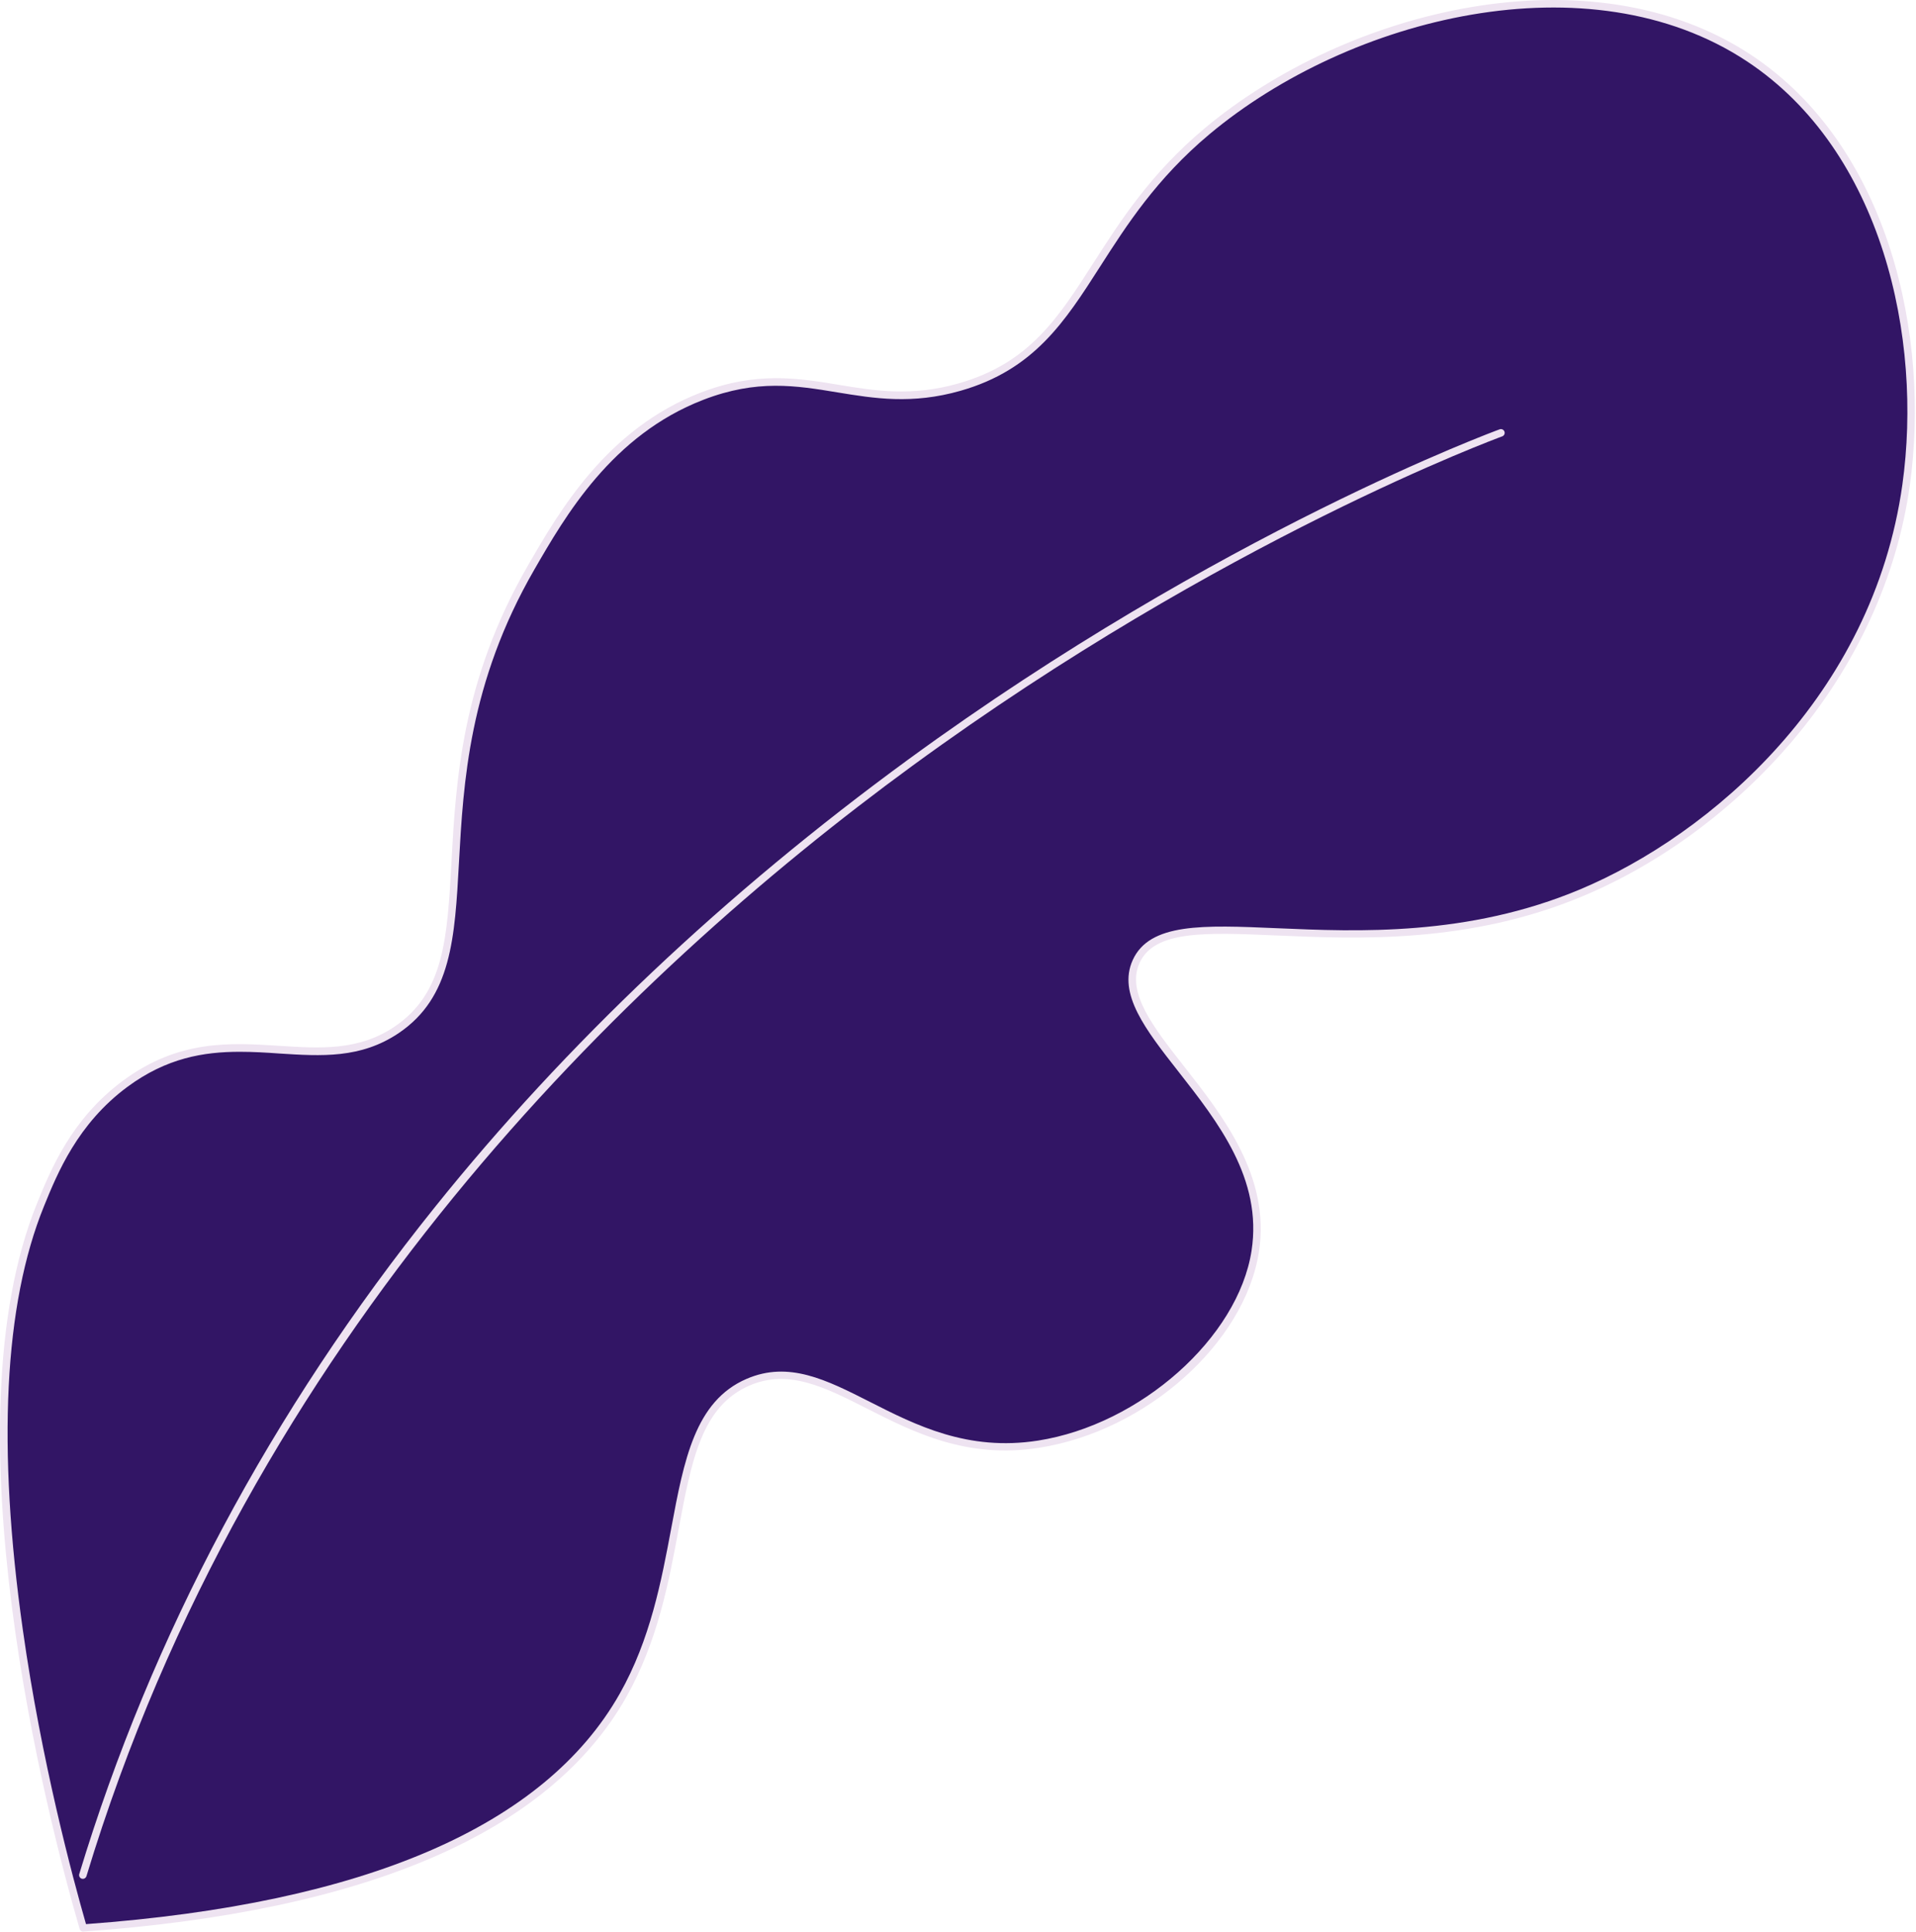
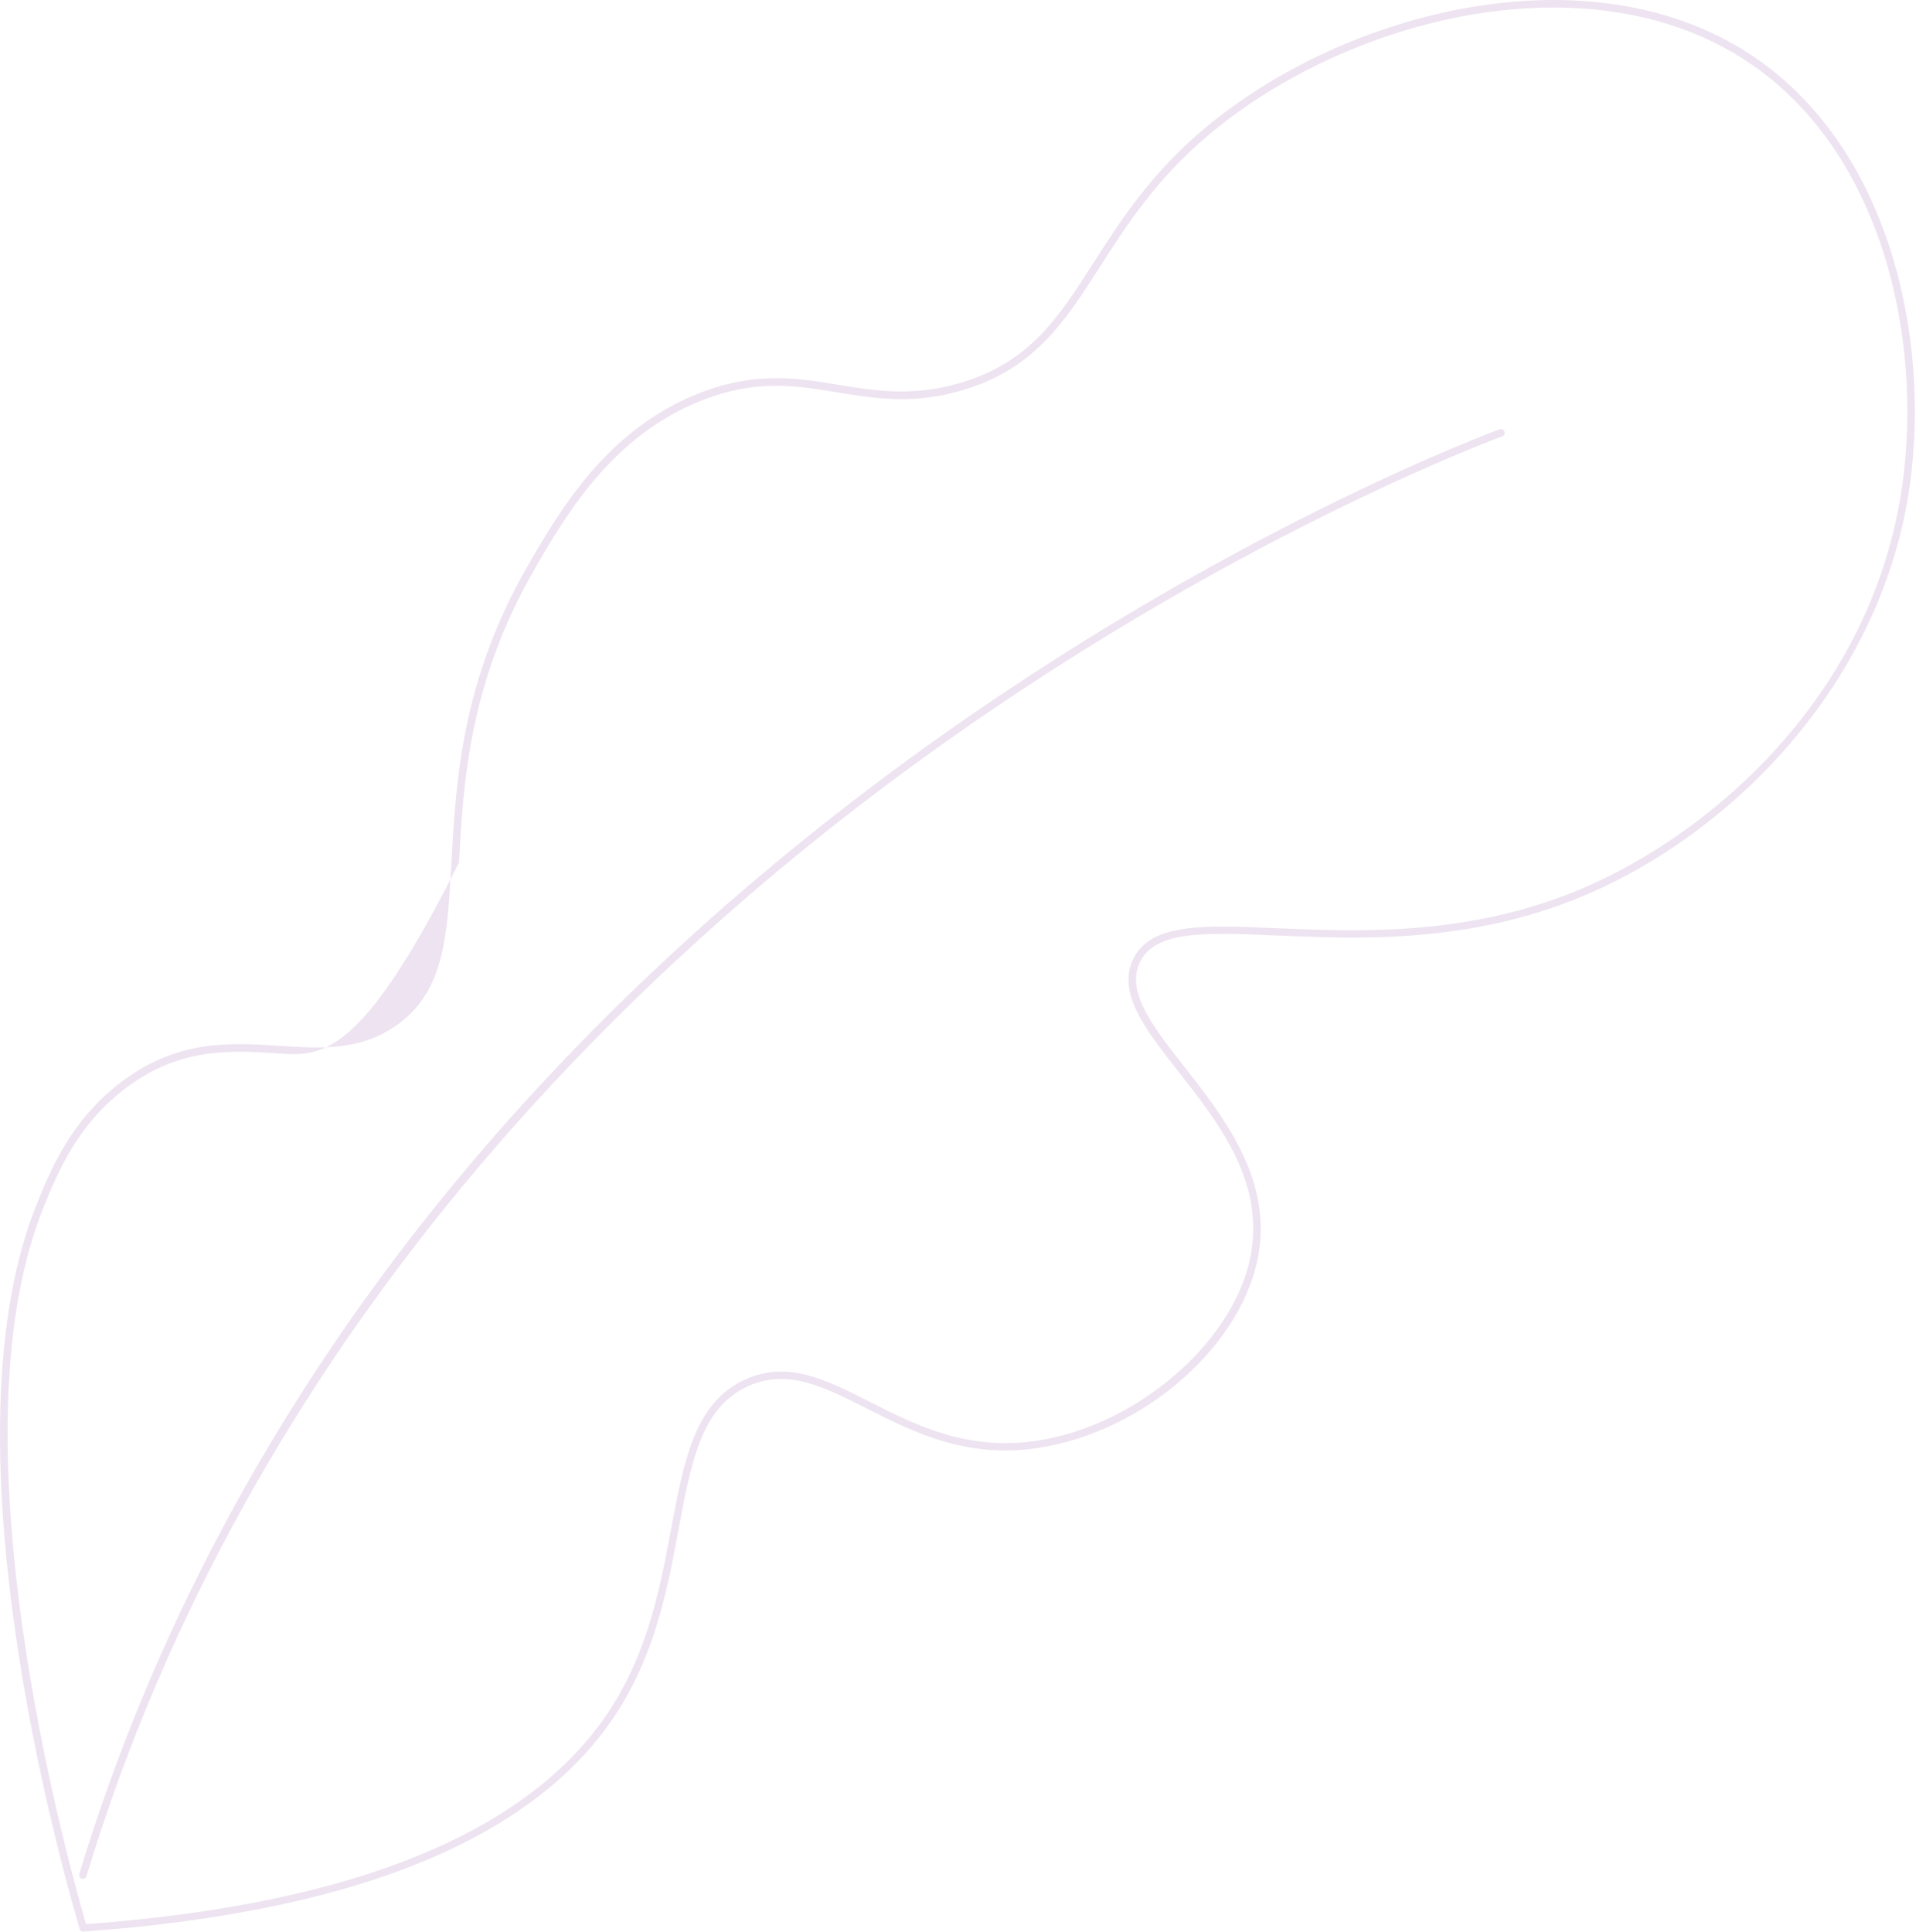
<svg xmlns="http://www.w3.org/2000/svg" width="1178" height="1188" viewBox="0 0 1178 1188" fill="none">
-   <path d="M51.188 1185.43C39.828 1146.23 -33.812 885.107 24.948 740.697C33.118 720.607 45.808 689.407 77.028 666.327C139.378 620.237 194.528 666.517 243.858 633.197C308.918 589.257 247.968 485.197 326.488 349.047C345.328 316.397 374.648 265.567 431.598 243.597C495.188 219.067 527.758 255.767 589.948 237.997C667.488 215.847 665.418 144.917 742.068 80.757C822.818 13.177 972.998 -31.883 1075.29 35.697C1164.45 94.607 1183.36 216.807 1171.93 298.347C1155.03 418.827 1063.46 510.657 972.548 548.877C841.858 603.817 719.348 545.127 698.548 591.257C679.178 634.257 784.548 686.907 771.808 769.357C762.898 826.927 699.538 878.497 638.508 888.007C553.918 901.177 511.758 827.627 460.048 849.847C405.828 873.137 427.048 964.847 383.048 1042.52C346.708 1106.61 260.838 1170.42 51.188 1185.43Z" fill="#321565" />
-   <path d="M51.178 1187.7C50.678 1187.7 50.193 1187.53 49.794 1187.23C49.396 1186.93 49.106 1186.51 48.968 1186.03C28.698 1116.09 -33.032 877.217 22.808 739.787C31.218 719.127 43.917 687.897 75.657 664.437C109.978 639.067 141.518 641.087 172.028 643.047C196.958 644.637 220.498 646.147 242.568 631.247C273.128 610.607 274.988 576.817 277.568 530.057C280.318 480.357 283.727 418.517 324.497 347.857C343.837 314.327 373.057 263.677 430.767 241.407C464.917 228.237 490.768 232.487 515.658 236.607C537.658 240.237 560.448 243.987 589.318 235.747C632.798 223.317 650.318 195.947 672.508 161.287C688.908 135.687 707.508 106.667 740.588 78.947C828.288 5.557 977.907 -31.433 1076.52 33.717C1161.74 90.037 1186.97 207.337 1174.17 298.617C1166.26 355.047 1141.17 409.437 1101.71 455.897C1066.66 497.147 1021.09 530.897 973.398 550.897C903.398 580.307 834.958 577.347 784.958 575.177C741.278 573.287 709.707 571.917 700.607 592.107C692.407 610.287 708.998 631.447 728.208 655.947C751.808 686.057 781.208 723.517 774.038 769.607C765.328 825.837 704.668 879.927 638.818 890.177C594.228 897.177 561.618 880.567 532.818 865.957C507.058 852.887 484.817 841.587 460.887 851.867C431.367 864.547 425.118 898.007 417.208 940.357C411.208 972.737 404.297 1009.45 384.987 1043.56C337.927 1126.68 225.667 1175.16 51.328 1187.64L51.178 1187.7ZM147.368 646.697C125.258 646.697 102.428 650.467 78.368 668.237C47.678 690.927 35.267 721.427 27.058 741.617C2.488 801.997 -1.892 889.687 14.057 1002.25C25.497 1083.12 44.638 1154.4 52.877 1183.05C224.518 1170.47 334.877 1122.83 380.997 1041.43C399.927 1007.98 406.708 971.677 412.698 939.647C420.538 897.647 427.308 861.427 459.088 847.767C484.978 836.637 508.088 848.387 534.928 861.987C563.078 876.277 594.987 892.487 638.107 885.767C701.037 875.967 761.207 822.507 769.477 769.047C776.317 724.927 748.828 689.867 724.578 658.937C704.438 633.257 687.058 611.067 696.398 590.347C706.788 567.347 739.658 568.747 785.158 570.717C834.718 572.857 902.607 575.797 971.607 546.787C1051.61 513.177 1151.4 427.867 1169.61 298.067C1182.21 208.227 1157.53 92.857 1073.98 37.657C977.167 -26.343 829.978 10.257 743.548 82.577C710.988 109.837 692.608 138.577 676.398 163.867C654.578 197.937 635.738 227.367 590.578 240.267C560.718 248.797 537.428 244.957 514.908 241.267C489.448 237.067 465.408 233.097 432.428 245.817C376.238 267.497 347.507 317.307 328.487 350.267C288.267 419.977 284.888 481.267 282.178 530.417C279.628 576.697 277.608 613.257 245.178 635.177C221.808 650.957 197.497 649.397 171.757 647.757C163.687 647.167 155.578 646.697 147.368 646.697Z" fill="#EEE3F1" />
+   <path d="M51.178 1187.7C50.678 1187.7 50.193 1187.53 49.794 1187.23C49.396 1186.93 49.106 1186.51 48.968 1186.03C28.698 1116.09 -33.032 877.217 22.808 739.787C31.218 719.127 43.917 687.897 75.657 664.437C109.978 639.067 141.518 641.087 172.028 643.047C196.958 644.637 220.498 646.147 242.568 631.247C273.128 610.607 274.988 576.817 277.568 530.057C280.318 480.357 283.727 418.517 324.497 347.857C343.837 314.327 373.057 263.677 430.767 241.407C464.917 228.237 490.768 232.487 515.658 236.607C537.658 240.237 560.448 243.987 589.318 235.747C632.798 223.317 650.318 195.947 672.508 161.287C688.908 135.687 707.508 106.667 740.588 78.947C828.288 5.557 977.907 -31.433 1076.52 33.717C1161.74 90.037 1186.97 207.337 1174.17 298.617C1166.26 355.047 1141.17 409.437 1101.71 455.897C1066.66 497.147 1021.09 530.897 973.398 550.897C903.398 580.307 834.958 577.347 784.958 575.177C741.278 573.287 709.707 571.917 700.607 592.107C692.407 610.287 708.998 631.447 728.208 655.947C751.808 686.057 781.208 723.517 774.038 769.607C765.328 825.837 704.668 879.927 638.818 890.177C594.228 897.177 561.618 880.567 532.818 865.957C507.058 852.887 484.817 841.587 460.887 851.867C431.367 864.547 425.118 898.007 417.208 940.357C411.208 972.737 404.297 1009.45 384.987 1043.56C337.927 1126.68 225.667 1175.16 51.328 1187.64L51.178 1187.7ZM147.368 646.697C125.258 646.697 102.428 650.467 78.368 668.237C47.678 690.927 35.267 721.427 27.058 741.617C2.488 801.997 -1.892 889.687 14.057 1002.25C25.497 1083.12 44.638 1154.4 52.877 1183.05C224.518 1170.47 334.877 1122.83 380.997 1041.43C399.927 1007.98 406.708 971.677 412.698 939.647C420.538 897.647 427.308 861.427 459.088 847.767C484.978 836.637 508.088 848.387 534.928 861.987C563.078 876.277 594.987 892.487 638.107 885.767C701.037 875.967 761.207 822.507 769.477 769.047C776.317 724.927 748.828 689.867 724.578 658.937C704.438 633.257 687.058 611.067 696.398 590.347C706.788 567.347 739.658 568.747 785.158 570.717C834.718 572.857 902.607 575.797 971.607 546.787C1051.61 513.177 1151.4 427.867 1169.61 298.067C1182.21 208.227 1157.53 92.857 1073.98 37.657C977.167 -26.343 829.978 10.257 743.548 82.577C710.988 109.837 692.608 138.577 676.398 163.867C654.578 197.937 635.738 227.367 590.578 240.267C560.718 248.797 537.428 244.957 514.908 241.267C489.448 237.067 465.408 233.097 432.428 245.817C376.238 267.497 347.507 317.307 328.487 350.267C288.267 419.977 284.888 481.267 282.178 530.417C221.808 650.957 197.497 649.397 171.757 647.757C163.687 647.167 155.578 646.697 147.368 646.697Z" fill="#EEE3F1" />
  <path d="M50.937 1155.22C50.714 1155.21 50.492 1155.18 50.277 1155.12C49.691 1154.94 49.2 1154.54 48.911 1154C48.622 1153.46 48.56 1152.82 48.737 1152.24C93.177 1005.56 166.737 867.587 267.427 742.137C347.937 641.817 445.857 549.237 558.427 466.977C750.137 326.977 920.327 264.577 922.017 263.977C922.592 263.769 923.225 263.797 923.778 264.056C924.331 264.315 924.759 264.783 924.967 265.357C925.176 265.931 925.147 266.564 924.888 267.118C924.63 267.671 924.162 268.099 923.587 268.307C921.897 268.927 752.227 331.107 561.037 470.797C384.697 599.697 153.407 822.697 53.147 1153.58C53.002 1154.05 52.709 1154.46 52.312 1154.76C51.914 1155.05 51.432 1155.22 50.937 1155.22Z" fill="#EEE3F1" />
</svg>